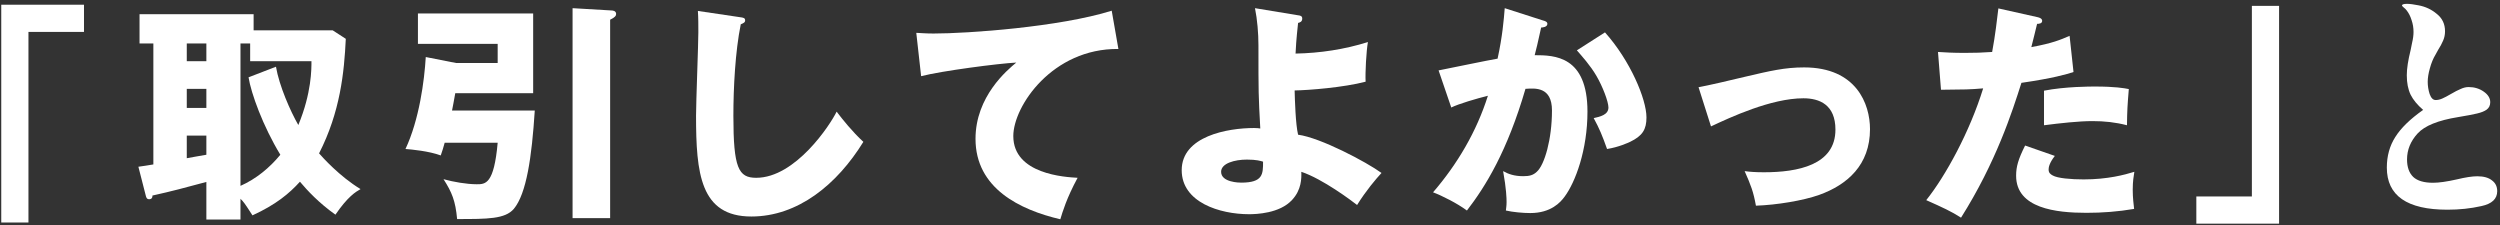
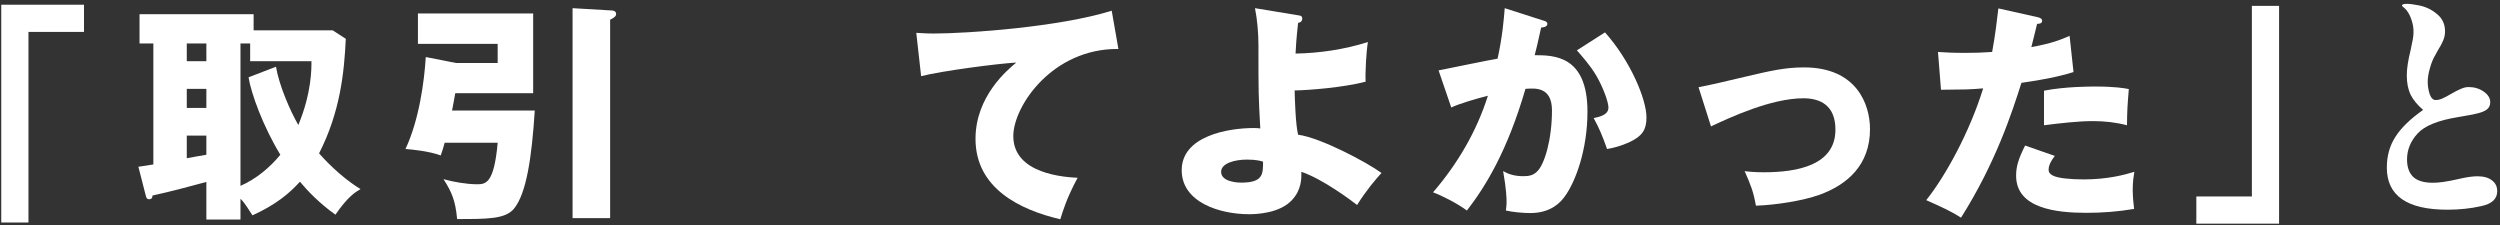
<svg xmlns="http://www.w3.org/2000/svg" width="499" height="45" viewBox="0 0 499 45" fill="none">
  <rect x="0" y="0" width="499" height="45" fill="#333333" stroke="none" />
  <path d="M488.508 41.856C480.444 41.856 476.412 39.056 476.412 33.456C476.412 31.152 476.972 29.12 478.092 27.36C479.212 25.568 481.068 23.76 483.66 21.936C482.508 20.944 481.676 19.936 481.164 18.912C480.652 17.856 480.396 16.56 480.396 15.024C480.396 13.712 480.652 12.032 481.164 9.984C481.196 9.824 481.292 9.344 481.452 8.544C481.644 7.744 481.74 7.024 481.74 6.384C481.74 5.552 481.612 4.768 481.356 4.032C481.132 3.296 480.812 2.656 480.396 2.112C480.236 1.888 480.028 1.68 479.772 1.488C479.548 1.296 479.436 1.168 479.436 1.104C479.436 0.88 479.772 0.768 480.444 0.768C480.988 0.768 481.74 0.864 482.7 1.056C484.108 1.312 485.34 1.888 486.396 2.784C487.484 3.648 488.028 4.8 488.028 6.24C488.028 6.912 487.9 7.536 487.644 8.112C487.42 8.656 487.084 9.28 486.636 9.984L486.108 10.944C485.66 11.68 485.292 12.576 485.004 13.632C484.716 14.656 484.572 15.552 484.572 16.32C484.572 17.152 484.7 17.968 484.956 18.768C485.244 19.568 485.644 19.968 486.156 19.968C486.572 19.968 487.004 19.872 487.452 19.68C487.9 19.488 488.508 19.168 489.276 18.72C489.98 18.304 490.604 17.984 491.148 17.76C491.692 17.504 492.22 17.376 492.732 17.376C493.884 17.376 494.892 17.68 495.756 18.288C496.62 18.896 497.052 19.6 497.052 20.4C497.052 21.04 496.812 21.536 496.332 21.888C495.884 22.208 495.244 22.464 494.412 22.656C493.612 22.848 492.348 23.088 490.62 23.376C486.652 24.016 483.964 25.104 482.556 26.64C481.148 28.176 480.444 29.904 480.444 31.824C480.444 33.36 480.86 34.528 481.692 35.328C482.524 36.096 483.836 36.48 485.628 36.48C486.812 36.48 488.396 36.256 490.38 35.808C492.108 35.392 493.468 35.184 494.46 35.184C495.74 35.184 496.716 35.456 497.388 36C498.092 36.512 498.444 37.232 498.444 38.16C498.444 39.696 497.388 40.688 495.276 41.136C493.164 41.616 490.908 41.856 488.508 41.856Z" fill="white" />
  <path d="M454.903 1.172V44.642H438.389V39.214H449.475V1.172H454.903Z" fill="white" />
  <path d="M398.875 1.678L406.695 3.426C407.109 3.518 407.615 3.702 407.615 4.162C407.615 4.714 406.971 4.76 406.603 4.76C406.419 5.496 405.637 8.762 405.453 9.406C409.685 8.624 411.295 7.934 413.089 7.152L413.871 14.374C412.445 14.834 409.823 15.616 403.475 16.536C401.635 22.332 398.415 32.36 391.423 43.446C389.491 42.204 387.789 41.422 384.477 39.95C388.341 35.12 393.171 26.288 395.839 17.64C393.033 17.87 392.481 17.87 387.421 17.916L386.823 10.372C388.203 10.464 389.813 10.556 392.159 10.556C394.229 10.556 395.609 10.51 397.633 10.372C398.277 6.922 398.599 3.932 398.875 1.678ZM404.211 29.048L410.145 31.118C408.995 32.59 408.903 33.464 408.903 33.832C408.903 34.476 409.225 34.752 409.731 35.028C410.697 35.58 413.365 35.81 415.895 35.81C420.679 35.81 424.083 34.89 426.015 34.292C425.877 35.166 425.693 36.178 425.693 37.88C425.693 39.536 425.877 40.778 425.969 41.698C422.749 42.25 419.621 42.48 416.447 42.48C410.421 42.48 402.417 41.606 402.417 35.074C402.417 33.28 402.831 31.808 404.211 29.048ZM407.983 25V18.1C412.215 17.272 417.275 17.272 418.149 17.272C422.151 17.272 423.991 17.594 424.911 17.778C424.635 21.182 424.589 21.918 424.543 25C422.243 24.402 420.035 24.172 417.643 24.172C414.929 24.172 411.203 24.586 407.983 25Z" fill="white" />
  <path d="M341.513 25.23L339.029 17.41C340.823 17.088 345.791 15.938 348.229 15.34C353.335 14.144 356.233 13.454 360.097 13.454C370.539 13.454 373.253 20.768 373.253 25.782C373.253 32.912 368.745 36.868 363.133 38.892C359.913 40.042 354.623 40.916 350.483 41.054C349.977 38.248 349.471 36.96 348.229 34.154C349.195 34.292 350.345 34.384 352.093 34.384C358.809 34.384 366.353 32.958 366.353 25.874C366.353 20.906 363.179 19.618 359.959 19.618C353.519 19.618 345.331 23.436 341.513 25.23Z" fill="white" />
  <path d="M300.344 1.632L307.934 4.07C308.44 4.208 308.854 4.346 308.854 4.76C308.854 5.404 307.888 5.496 307.612 5.496C306.922 8.624 306.646 9.82 306.324 11.016C310.28 11.016 316.858 11.154 316.858 22.286C316.858 29.876 314.466 36.362 312.258 39.306C311.476 40.364 309.59 42.526 305.45 42.526C304.024 42.526 301.954 42.342 300.574 42.02C300.62 41.514 300.712 41.1 300.712 40.318C300.712 39.628 300.666 37.696 300.022 34.154C301.08 34.752 302.276 35.166 304.024 35.166C305.266 35.166 306.002 34.982 306.738 34.292C308.302 32.912 309.774 27.76 309.774 22.056C309.774 17.318 306.462 17.594 304.484 17.732C300.85 30.198 296.526 37.19 292.8 42.02C290.868 40.594 287.878 39.076 286.038 38.386C290.914 32.728 294.732 26.242 296.986 19.112C294.778 19.664 291.144 20.722 289.672 21.458L287.142 14.052C289.028 13.684 297.216 11.982 298.918 11.706C299.884 7.29 300.16 3.932 300.344 1.632ZM314.742 10.05L320.354 6.462C325.414 12.12 328.634 19.802 328.634 23.436C328.634 25.828 327.852 27.116 325.368 28.312C324.954 28.496 323.114 29.37 320.768 29.738C319.802 27.024 319.25 25.69 318.1 23.574C319.342 23.298 321.044 22.93 321.044 21.458C321.044 20.308 319.894 17.272 318.652 15.156C317.456 13.086 315.708 11.154 314.742 10.05Z" fill="white" />
  <path d="M250.496 1.632L259.144 3.058C259.558 3.104 259.926 3.196 259.926 3.702C259.926 4.346 259.466 4.484 259.098 4.576C258.73 7.934 258.638 9.636 258.592 10.694C263.468 10.602 268.344 9.866 273.036 8.394C272.714 10.188 272.484 14.512 272.576 16.306C268.206 17.456 261.26 18.008 258.408 18.054C258.454 19.848 258.592 24.816 259.098 26.886C263.56 27.484 272.714 32.314 275.75 34.522C274.646 35.718 272.714 37.972 270.874 40.916C269.816 40.088 264.02 35.718 259.742 34.292C259.788 35.58 259.788 37.88 257.902 39.904C255.418 42.618 250.726 42.756 249.3 42.756C243.504 42.756 235.868 40.41 235.868 33.97C235.868 27.162 245.068 25.552 250.312 25.552C250.91 25.552 251.186 25.598 251.554 25.644C251.186 18.974 251.186 18.56 251.186 9.038C251.186 6.692 250.956 3.886 250.496 1.632ZM252.106 32.268C251.646 32.13 250.818 31.854 248.886 31.854C246.448 31.854 243.734 32.59 243.734 34.292C243.734 36.408 247.368 36.454 247.736 36.454C252.106 36.454 252.106 34.752 252.106 32.268Z" fill="white" />
  <path d="M221.898 2.138L223.232 9.774C210.076 9.636 202.256 21.182 202.256 27.162C202.256 34.798 212.652 35.35 215.09 35.488C212.882 39.582 212.1 42.25 211.64 43.768C203.59 41.882 194.712 37.604 194.712 27.714C194.712 19.25 201.06 13.96 202.854 12.488C199.266 12.672 187.996 14.144 183.856 15.202L182.89 6.554C183.902 6.6 184.868 6.692 186.34 6.692C193.102 6.692 211.456 5.404 221.898 2.138Z" fill="white" />
-   <path d="M139.299 2.184L147.671 3.426C148.361 3.518 148.729 3.564 148.729 4.07C148.729 4.484 148.407 4.622 147.855 4.852C146.751 10.28 146.383 17.548 146.383 23.114C146.383 33.556 147.395 35.488 150.937 35.488C158.803 35.488 165.749 24.862 166.991 22.286C168.141 23.804 170.165 26.334 172.327 28.312C167.083 36.822 159.263 43.216 149.971 43.216C139.759 43.216 138.931 34.568 138.931 23.068C138.931 20.4 139.391 8.762 139.391 6.416C139.391 5.082 139.391 3.518 139.299 2.184Z" fill="white" />
  <path d="M90.227 22.056H106.741C106.143 31.394 105.085 38.662 102.555 41.698C100.807 43.722 97.357 43.722 91.239 43.722C90.917 40.088 90.181 38.34 88.525 35.764C90.503 36.316 93.171 36.776 95.149 36.776C96.897 36.776 98.599 36.776 99.335 28.496H88.755C88.525 29.416 88.295 30.06 87.973 31.026C85.627 30.152 82.131 29.83 80.935 29.738C83.695 23.85 84.707 16.076 84.983 11.384L91.055 12.58H99.335V8.762H83.419V2.69H106.419V18.606H90.871C90.549 20.446 90.411 21.09 90.227 22.056ZM114.285 1.632L122.105 2.092C122.243 2.092 122.979 2.138 122.979 2.782C122.979 3.15 122.749 3.472 121.783 3.932V43.538H114.285V1.632Z" fill="white" />
  <path d="M66.399 6.048L69.021 7.75C68.699 14.466 67.917 22.332 63.685 30.612C64.375 31.394 67.779 35.212 71.965 37.742C70.999 38.294 69.435 39.214 66.951 42.848C63.639 40.502 61.339 38.018 59.867 36.27C57.751 38.616 55.037 40.87 50.391 42.986C48.827 40.548 48.643 40.318 47.999 39.674V43.814H41.191V36.316C36.913 37.466 34.383 38.156 30.427 39.03C30.473 39.444 30.243 39.766 29.783 39.766C29.277 39.766 29.185 39.398 29.093 39.03L27.621 33.28C28.909 33.096 29.277 33.05 30.611 32.82V8.67H27.851V2.828H50.621V6.048H66.399ZM49.609 15.432L55.083 13.316C55.727 17.134 57.981 22.24 59.545 24.954C62.213 18.514 62.167 13.73 62.167 12.212H49.931V8.67H47.999V37.098C51.127 35.718 53.841 33.464 55.957 30.888C52.461 25.138 50.115 18.606 49.609 15.432ZM41.191 21.55V17.732H37.281V21.55H41.191ZM41.191 12.212V8.67H37.281V12.212H41.191ZM41.191 30.888V27.07H37.281V31.578C37.833 31.486 40.547 30.98 41.191 30.888Z" fill="white" />
  <path d="M0.251 44.412V0.942H16.765V6.37H5.679V44.412H0.251Z" fill="white" />
</svg>